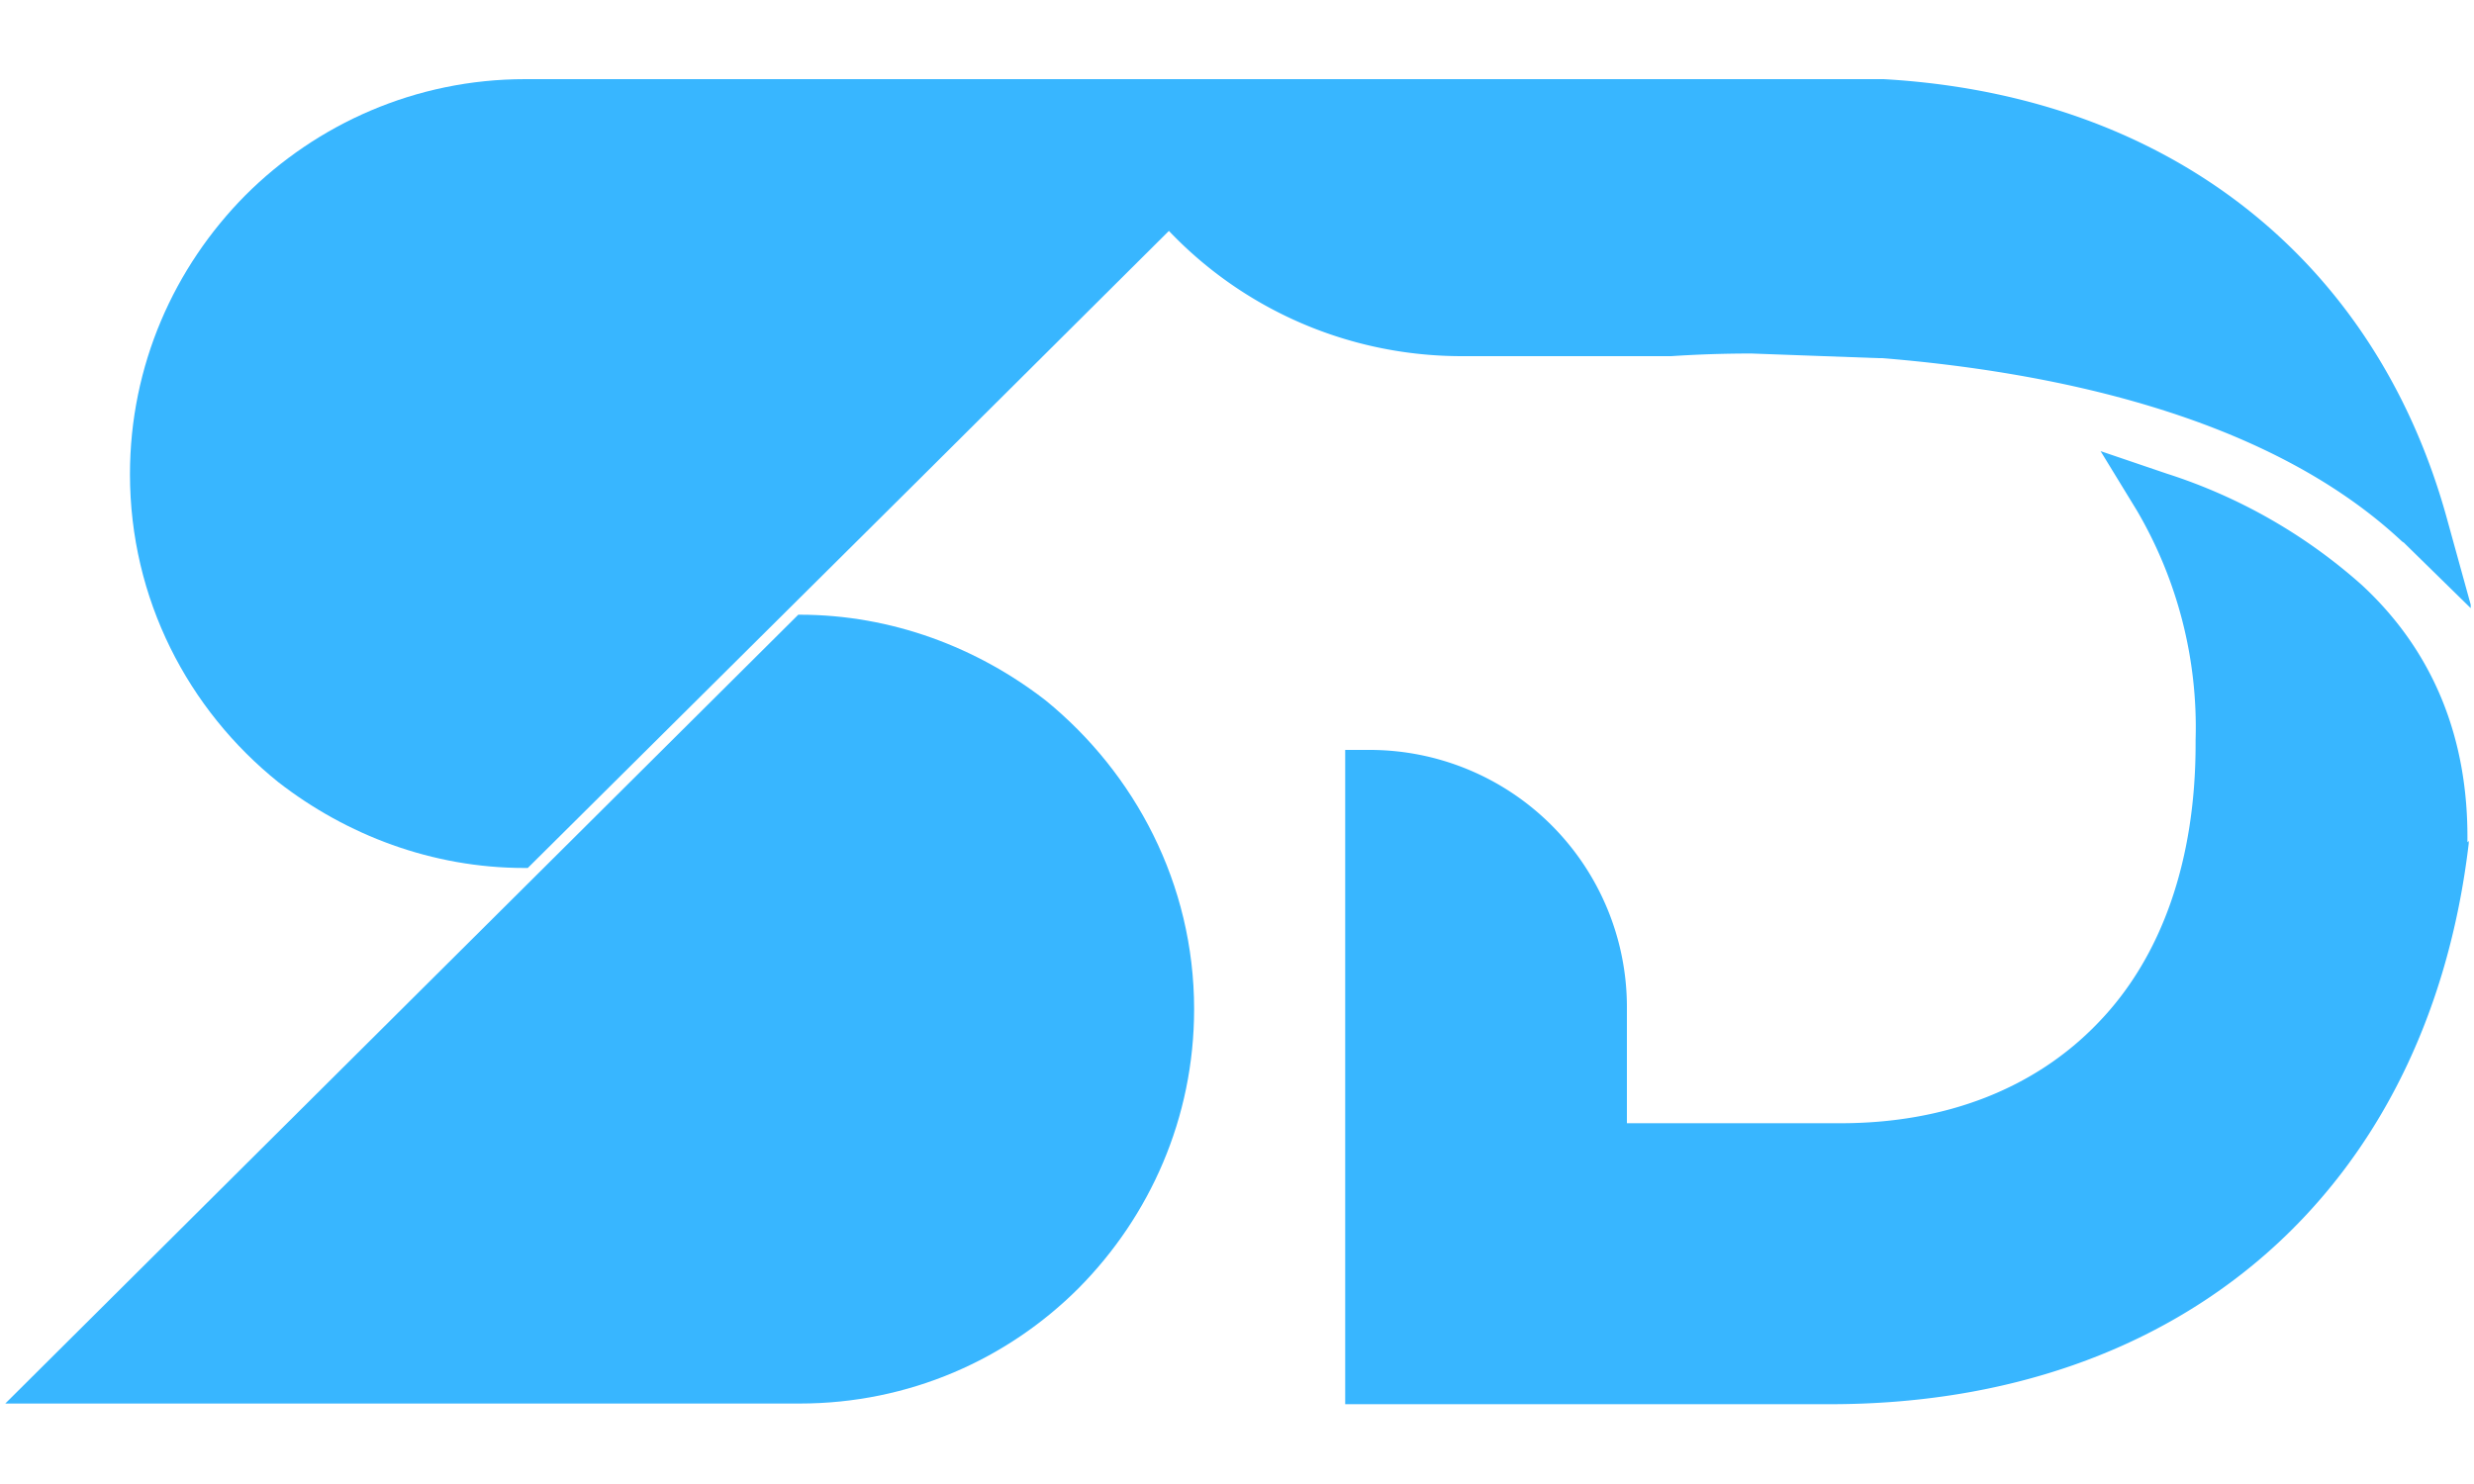
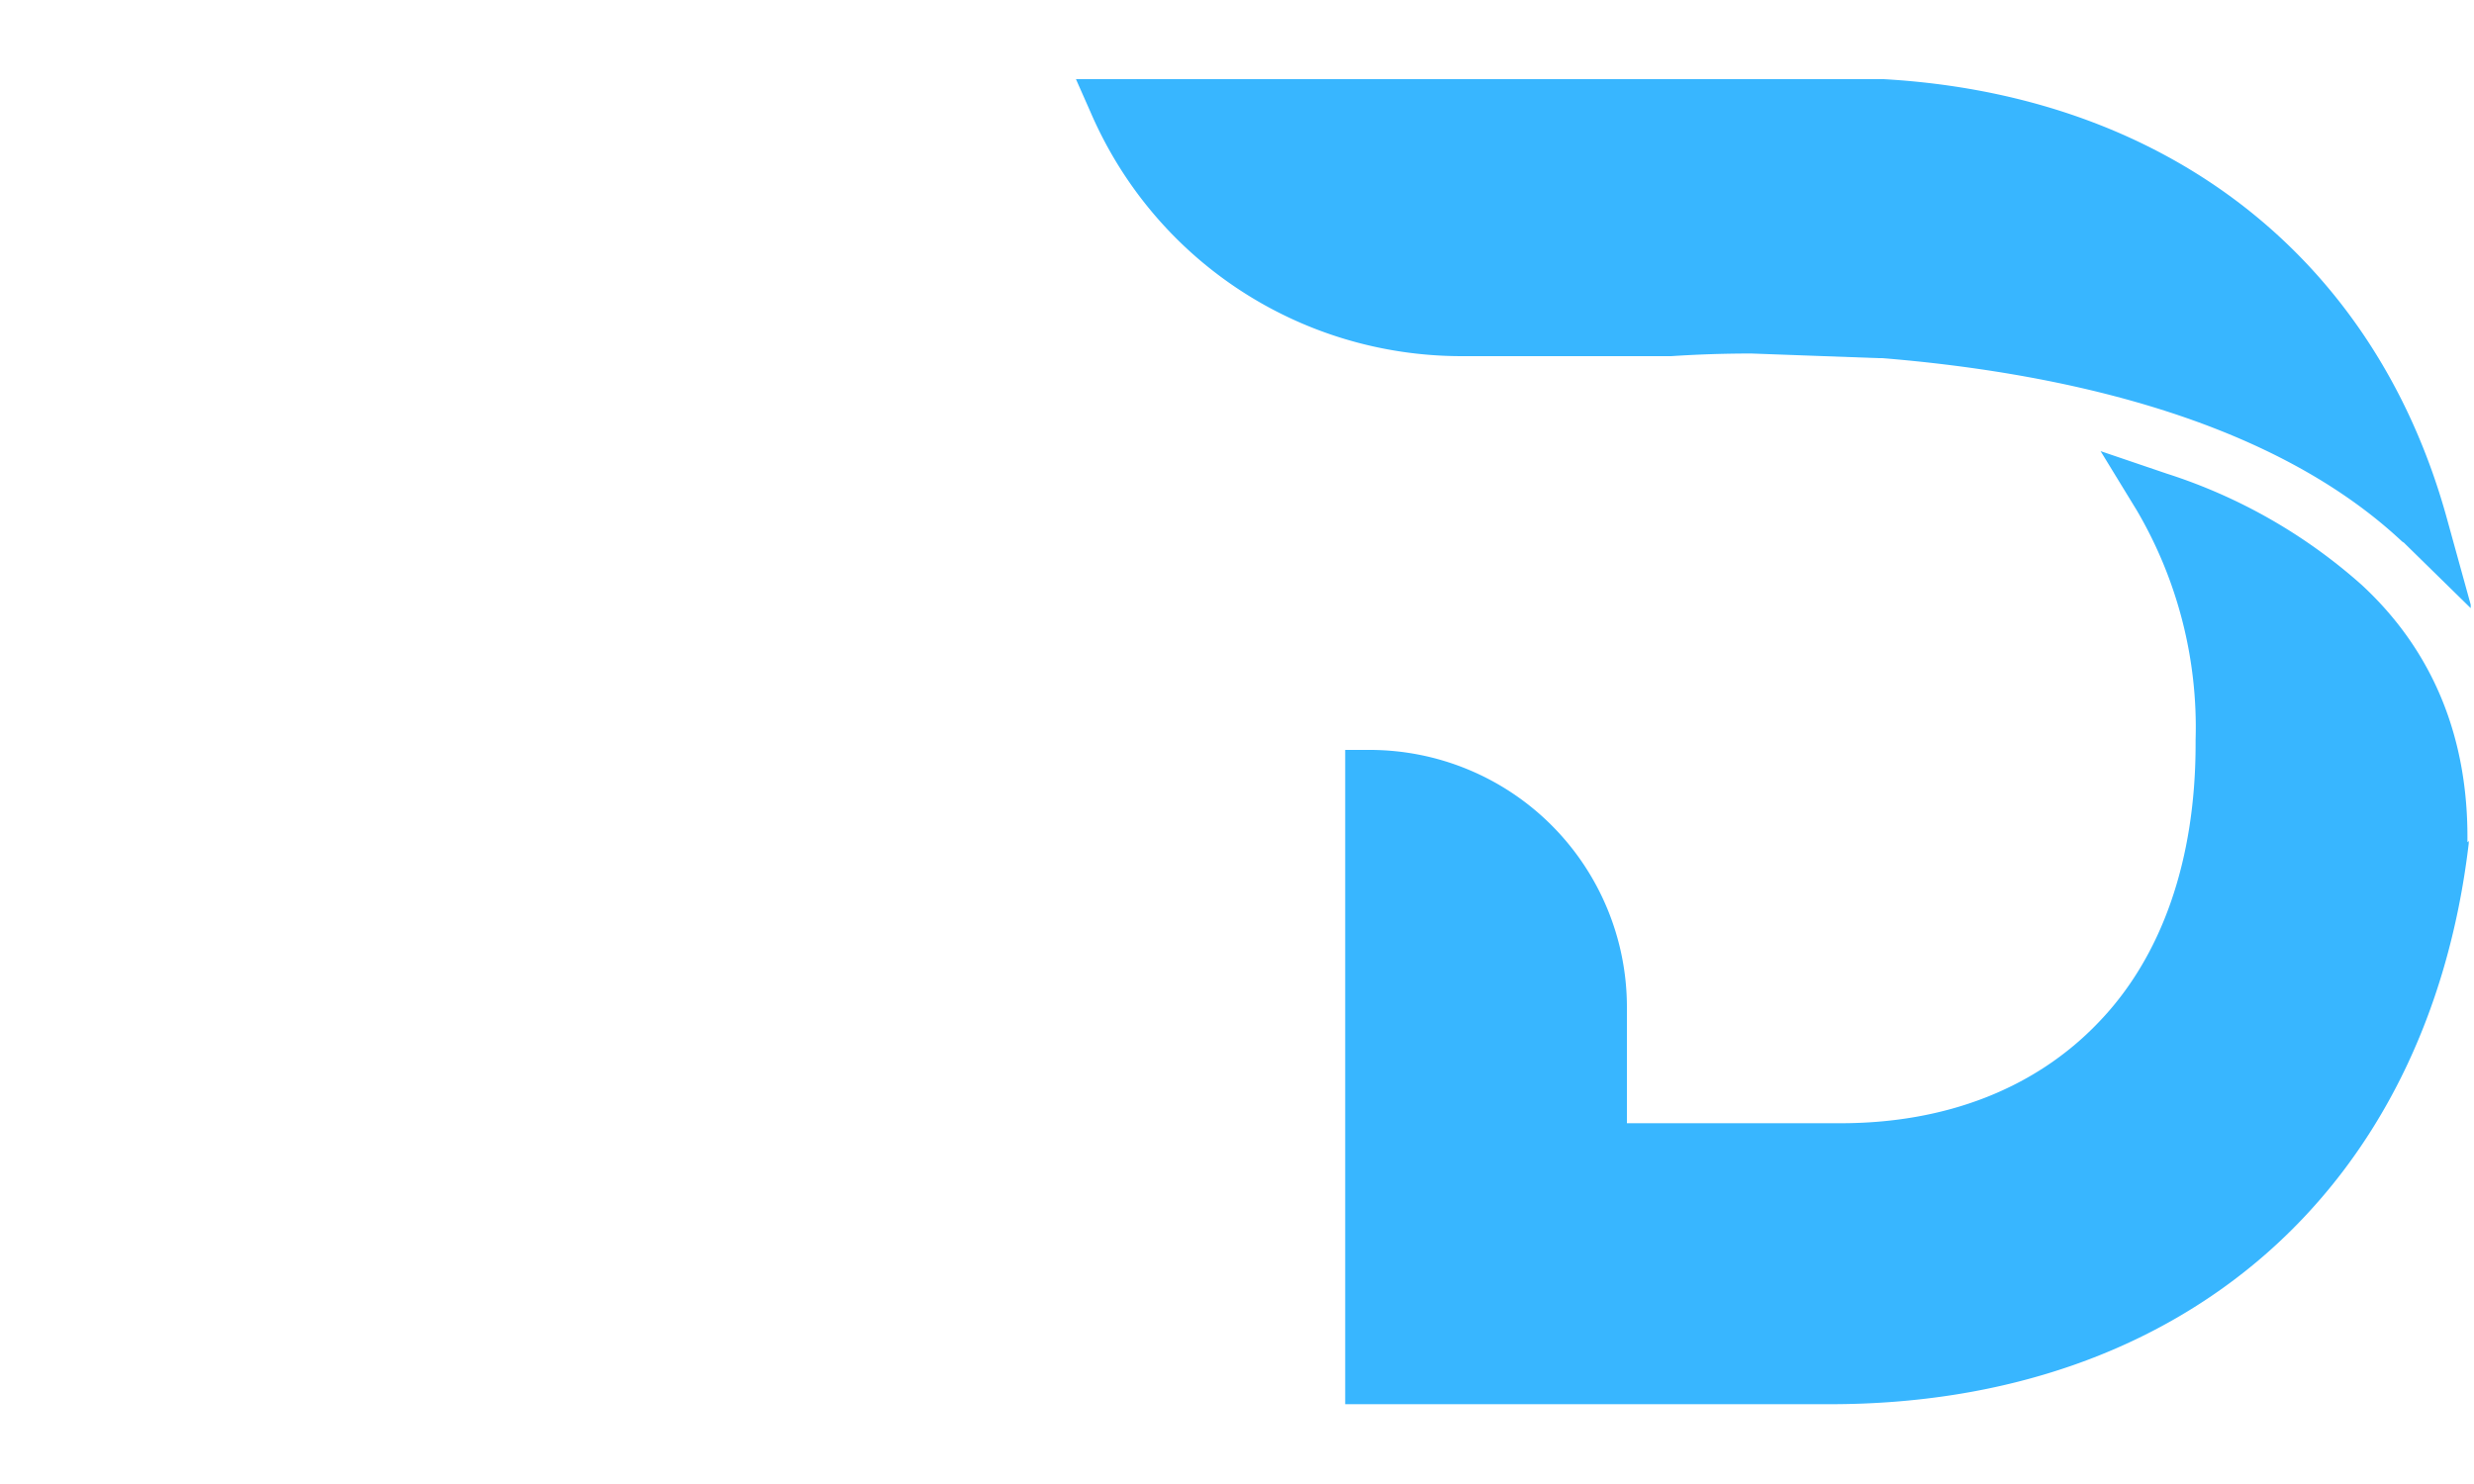
<svg xmlns="http://www.w3.org/2000/svg" width="500" height="300" viewBox="0 0 375 225" zoomAndPan="magnify">
  <defs>
    <clipPath id="c">
      <path d="m163 12h211.5v201h-211.5z" />
    </clipPath>
    <clipPath id="b">
-       <path d="m19 12h181.3v120h-181.3z" />
-     </clipPath>
+       </clipPath>
    <clipPath id="a">
-       <path d="M.8 93H181v120H.8zm0 0" />
-     </clipPath>
+       </clipPath>
  </defs>
  <g clip-path="url(#c)">
    <path d="M371 79c-11.4-42-46-67.2-92.6-67.2H163l2.3 5.2C175 39.5 197 54 221.6 54H253h.3a183 183 0 0 1 12.2-.4l19.2.7h.6c24.5 2 58 8.3 78.8 27.8l.3.2c.1.1.2.2.3.3l10 9.8zm3.2 48.5v.4c-6.2 52.4-43.3 85-96.8 85h-73.5v-99.2h3.7a39 39 0 0 1 39 39v17.6H279c16 0 29.5-5.3 39-15.2 9.7-10 14.8-24.7 14.8-42.3v-.6a65 65 0 0 0-8.9-34.8l-5.5-9 10 3.4A82 82 0 0 1 358 88.7c10.8 10 16.2 23.2 16 39" fill="#38b6ff" />
  </g>
  <g clip-path="url(#b)">
-     <path d="M200.3 12l-61.5 61.2L80 131.6h-.5c-14 0-27-5-37.3-13-13.7-11-22.5-27.8-22.5-46.7 0-16.5 6.7-31.4 17.5-42.3C48 18.8 63 12 79.6 12zm0 0" fill="#38b6ff" />
-   </g>
+     </g>
  <g clip-path="url(#a)">
-     <path d="M181 153c0 16.5-6.7 31.4-17.5 42.3-10.8 10.8-25.7 17.5-42.3 17.5H.8l61.5-61.2L121 93.2h.2c14 0 27 5 37.3 13C172 117.2 181 134 181 153zm0 0" fill="#38b6ff" />
-   </g>
+     </g>
</svg>